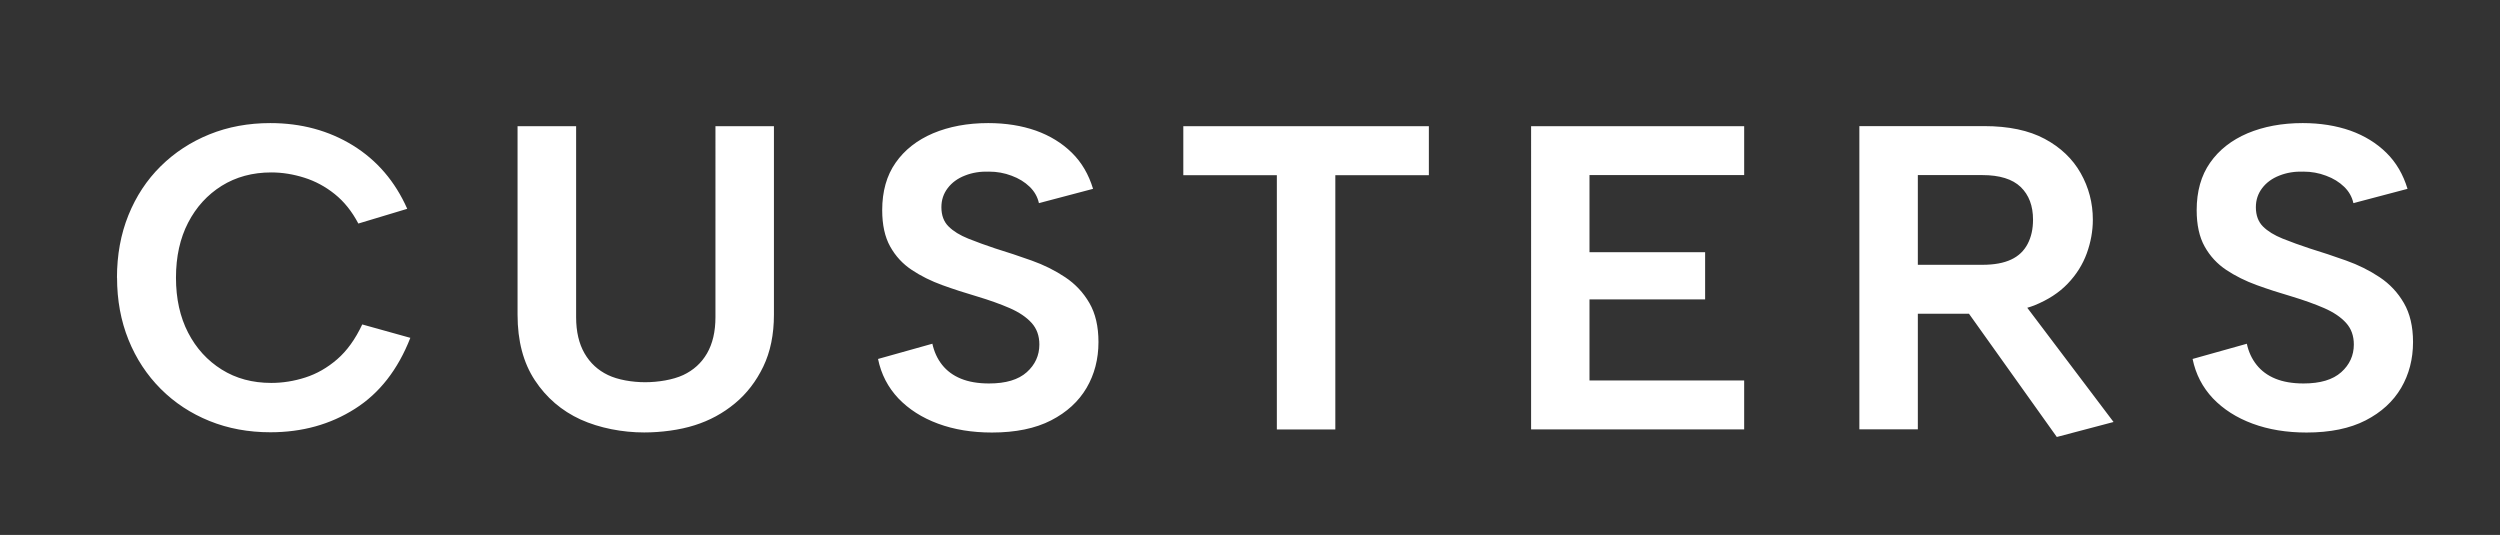
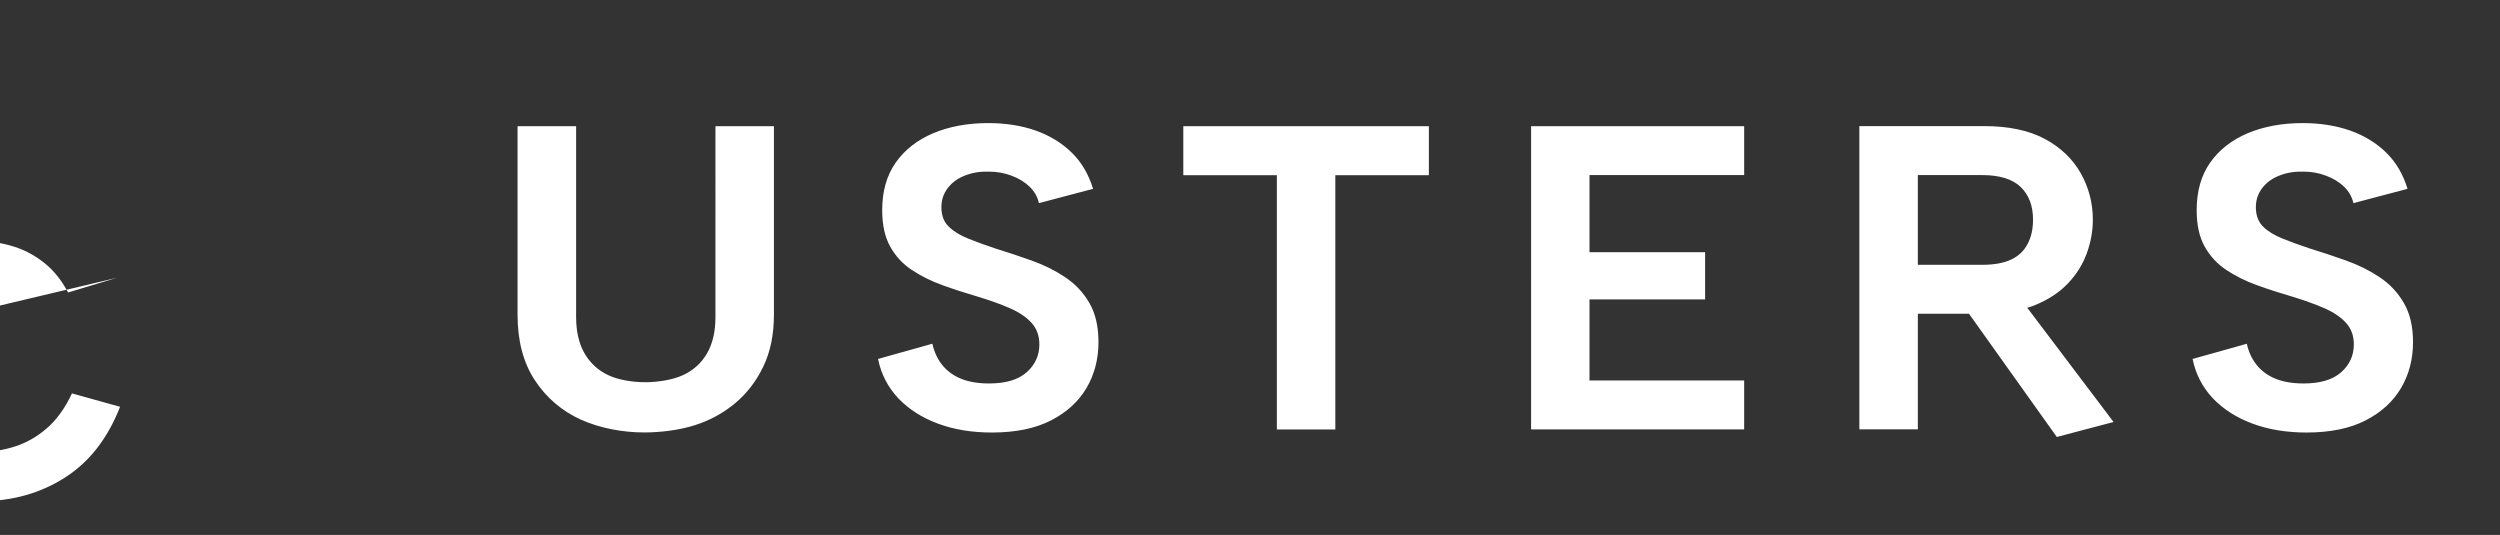
<svg xmlns="http://www.w3.org/2000/svg" id="Laag_1" version="1.1" viewBox="0 0 281.71 60.28">
  <rect x="0" y="0" width="281.71" height="60.28" fill="#333333" stroke="none" />
  <defs>
    <style>
      .st0 {
        fill: #fff;
      }
    </style>
  </defs>
-   <path class="st0" d="M253.18,38.72c.19.91.56,1.71,1.1,2.39.54.68,1.24,1.2,2.12,1.56.88.36,1.93.54,3.17.54,1.89,0,3.3-.42,4.25-1.27.94-.84,1.42-1.89,1.42-3.12,0-.98-.29-1.79-.88-2.44-.59-.65-1.41-1.2-2.46-1.66-1.06-.46-2.29-.9-3.68-1.32-1.34-.39-2.64-.81-3.91-1.27-1.27-.46-2.41-1.03-3.44-1.71-1.02-.68-1.84-1.56-2.44-2.64-.6-1.07-.9-2.44-.9-4.1,0-2.11.5-3.9,1.51-5.34,1.01-1.45,2.42-2.55,4.22-3.32,1.81-.76,3.88-1.15,6.22-1.15,1.98,0,3.77.29,5.37.85,1.59.57,2.94,1.4,4.05,2.49,1.11,1.09,1.9,2.45,2.39,4.07l-6.1,1.61c-.16-.72-.51-1.33-1.05-1.85-.54-.52-1.21-.94-2.03-1.24-.81-.31-1.66-.46-2.54-.46-.98-.03-1.88.11-2.71.44-.83.32-1.48.8-1.95,1.42-.47.62-.71,1.33-.71,2.15,0,.91.27,1.64.8,2.17.54.54,1.28.99,2.22,1.37.94.38,1.95.74,3.03,1.1,1.37.42,2.74.88,4.12,1.37,1.38.49,2.64,1.12,3.78,1.88,1.14.76,2.05,1.73,2.73,2.91.68,1.17,1.03,2.64,1.03,4.39,0,1.92-.45,3.65-1.34,5.17-.9,1.53-2.23,2.75-4,3.66-1.77.91-3.99,1.37-6.66,1.37-2.24,0-4.27-.33-6.08-1-1.81-.67-3.29-1.62-4.47-2.85-1.17-1.24-1.94-2.72-2.29-4.44l6.1-1.71ZM216.11,19.73h7.27c1.95,0,3.39.45,4.32,1.34.93.9,1.39,2.12,1.39,3.69,0,1.04-.2,1.95-.61,2.73-.41.78-1.02,1.37-1.86,1.76-.83.39-1.91.59-3.24.59h-7.27v-10.1ZM238.17,47.56l-9.73-12.88c.26-.08.53-.16.78-.26,1.54-.62,2.81-1.44,3.78-2.46.98-1.02,1.69-2.16,2.15-3.42.45-1.25.68-2.51.68-3.78,0-1.89-.46-3.64-1.37-5.25-.91-1.61-2.26-2.9-4.05-3.86-1.79-.96-4.07-1.44-6.83-1.44h-14.06v34.17h6.59v-13.03h5.76l9.9,13.89,6.4-1.69ZM196.54,19.73h-17.43v8.69h13.03v5.32h-13.03v9.13h17.43v5.52h-24.01V14.22h24.01v5.52ZM133.34,14.22h27.67v5.52h-10.54v28.65h-6.59v-28.65h-10.54v-5.52ZM105.06,38.72c.2.91.56,1.71,1.1,2.39.54.68,1.24,1.2,2.12,1.56.88.36,1.93.54,3.17.54,1.89,0,3.3-.42,4.25-1.27.94-.84,1.42-1.89,1.42-3.12,0-.98-.29-1.79-.88-2.44-.59-.65-1.41-1.2-2.46-1.66-1.06-.46-2.29-.9-3.69-1.32-1.33-.39-2.63-.81-3.9-1.27-1.27-.46-2.42-1.03-3.44-1.71-1.03-.68-1.84-1.56-2.44-2.64-.6-1.07-.9-2.44-.9-4.1,0-2.11.5-3.9,1.51-5.34,1.01-1.45,2.42-2.55,4.22-3.32,1.81-.76,3.88-1.15,6.22-1.15,1.99,0,3.77.29,5.37.85,1.59.57,2.94,1.4,4.05,2.49,1.11,1.09,1.9,2.45,2.39,4.07l-6.1,1.61c-.16-.72-.51-1.33-1.05-1.85-.54-.52-1.21-.94-2.03-1.24-.81-.31-1.66-.46-2.54-.46-.98-.03-1.88.11-2.71.44-.83.32-1.48.8-1.95,1.42-.47.62-.71,1.33-.71,2.15,0,.91.27,1.64.81,2.17.54.54,1.28.99,2.22,1.37.94.38,1.95.74,3.02,1.1,1.37.42,2.74.88,4.12,1.37,1.38.49,2.64,1.12,3.78,1.88,1.14.76,2.05,1.73,2.73,2.91.68,1.17,1.02,2.64,1.02,4.39,0,1.92-.45,3.65-1.34,5.17-.9,1.53-2.23,2.75-4,3.66-1.77.91-3.99,1.37-6.66,1.37-2.25,0-4.27-.33-6.08-1-1.81-.67-3.29-1.62-4.47-2.85-1.17-1.24-1.94-2.72-2.29-4.44l6.1-1.71ZM58.33,14.22h6.59v21.52c0,1.63.32,2.99.95,4.08.63,1.09,1.51,1.9,2.64,2.44,1.12.54,2.72.81,4.19.81s3.13-.27,4.29-.81c1.15-.54,2.05-1.35,2.68-2.44.63-1.09.95-2.45.95-4.08V14.22h6.59v21.23c0,2.25-.4,4.2-1.2,5.86-.8,1.66-1.86,3.04-3.2,4.15s-2.85,1.93-4.54,2.46c-1.69.54-3.79.81-5.68.81-2.44,0-5.03-.49-7.17-1.46-2.13-.98-3.85-2.45-5.15-4.42-1.3-1.97-1.95-4.43-1.95-7.39V14.22ZM13.18,31.3c0-2.57.43-4.92,1.29-7.05.86-2.13,2.07-3.97,3.64-5.52,1.56-1.54,3.39-2.74,5.49-3.59,2.1-.85,4.38-1.27,6.86-1.27,3.48,0,6.58.84,9.3,2.51,2.72,1.68,4.76,4.06,6.13,7.15l-5.51,1.66c-.72-1.37-1.6-2.47-2.66-3.32-1.06-.85-2.2-1.46-3.44-1.85-1.24-.39-2.47-.59-3.71-.59-2.12,0-3.98.51-5.59,1.51-1.61,1.01-2.87,2.39-3.78,4.15-.91,1.76-1.37,3.82-1.37,6.2s.46,4.44,1.37,6.2c.91,1.76,2.17,3.14,3.78,4.15,1.61,1.01,3.47,1.51,5.59,1.51,1.27,0,2.55-.2,3.83-.61,1.28-.41,2.48-1.09,3.59-2.05,1.11-.96,2.05-2.27,2.83-3.93l5.42,1.51c-1.4,3.58-3.48,6.25-6.25,8-2.77,1.76-5.94,2.64-9.52,2.64-2.47,0-4.76-.42-6.86-1.27-2.1-.85-3.93-2.05-5.49-3.61-1.56-1.56-2.78-3.41-3.64-5.54-.86-2.13-1.29-4.47-1.29-7" />
+   <path class="st0" d="M253.18,38.72c.19.91.56,1.71,1.1,2.39.54.68,1.24,1.2,2.12,1.56.88.36,1.93.54,3.17.54,1.89,0,3.3-.42,4.25-1.27.94-.84,1.42-1.89,1.42-3.12,0-.98-.29-1.79-.88-2.44-.59-.65-1.41-1.2-2.46-1.66-1.06-.46-2.29-.9-3.68-1.32-1.34-.39-2.64-.81-3.91-1.27-1.27-.46-2.41-1.03-3.44-1.71-1.02-.68-1.84-1.56-2.44-2.64-.6-1.07-.9-2.44-.9-4.1,0-2.11.5-3.9,1.51-5.34,1.01-1.45,2.42-2.55,4.22-3.32,1.81-.76,3.88-1.15,6.22-1.15,1.98,0,3.77.29,5.37.85,1.59.57,2.94,1.4,4.05,2.49,1.11,1.09,1.9,2.45,2.39,4.07l-6.1,1.61c-.16-.72-.51-1.33-1.05-1.85-.54-.52-1.21-.94-2.03-1.24-.81-.31-1.66-.46-2.54-.46-.98-.03-1.88.11-2.71.44-.83.32-1.48.8-1.95,1.42-.47.62-.71,1.33-.71,2.15,0,.91.27,1.64.8,2.17.54.54,1.28.99,2.22,1.37.94.38,1.95.74,3.03,1.1,1.37.42,2.74.88,4.12,1.37,1.38.49,2.64,1.12,3.78,1.88,1.14.76,2.05,1.73,2.73,2.91.68,1.17,1.03,2.64,1.03,4.39,0,1.92-.45,3.65-1.34,5.17-.9,1.53-2.23,2.75-4,3.66-1.77.91-3.99,1.37-6.66,1.37-2.24,0-4.27-.33-6.08-1-1.81-.67-3.29-1.62-4.47-2.85-1.17-1.24-1.94-2.72-2.29-4.44l6.1-1.71ZM216.11,19.73h7.27c1.95,0,3.39.45,4.32,1.34.93.9,1.39,2.12,1.39,3.69,0,1.04-.2,1.95-.61,2.73-.41.78-1.02,1.37-1.86,1.76-.83.39-1.91.59-3.24.59h-7.27v-10.1ZM238.17,47.56l-9.73-12.88c.26-.08.53-.16.78-.26,1.54-.62,2.81-1.44,3.78-2.46.98-1.02,1.69-2.16,2.15-3.42.45-1.25.68-2.51.68-3.78,0-1.89-.46-3.64-1.37-5.25-.91-1.61-2.26-2.9-4.05-3.86-1.79-.96-4.07-1.44-6.83-1.44h-14.06v34.17h6.59v-13.03h5.76l9.9,13.89,6.4-1.69ZM196.54,19.73h-17.43v8.69h13.03v5.32h-13.03v9.13h17.43v5.52h-24.01V14.22h24.01v5.52ZM133.34,14.22h27.67v5.52h-10.54v28.65h-6.59v-28.65h-10.54v-5.52ZM105.06,38.72c.2.91.56,1.71,1.1,2.39.54.68,1.24,1.2,2.12,1.56.88.36,1.93.54,3.17.54,1.89,0,3.3-.42,4.25-1.27.94-.84,1.42-1.89,1.42-3.12,0-.98-.29-1.79-.88-2.44-.59-.65-1.41-1.2-2.46-1.66-1.06-.46-2.29-.9-3.69-1.32-1.33-.39-2.63-.81-3.9-1.27-1.27-.46-2.42-1.03-3.44-1.71-1.03-.68-1.84-1.56-2.44-2.64-.6-1.07-.9-2.44-.9-4.1,0-2.11.5-3.9,1.51-5.34,1.01-1.45,2.42-2.55,4.22-3.32,1.81-.76,3.88-1.15,6.22-1.15,1.99,0,3.77.29,5.37.85,1.59.57,2.94,1.4,4.05,2.49,1.11,1.09,1.9,2.45,2.39,4.07l-6.1,1.61c-.16-.72-.51-1.33-1.05-1.85-.54-.52-1.21-.94-2.03-1.24-.81-.31-1.66-.46-2.54-.46-.98-.03-1.88.11-2.71.44-.83.32-1.48.8-1.95,1.42-.47.62-.71,1.33-.71,2.15,0,.91.27,1.64.81,2.17.54.54,1.28.99,2.22,1.37.94.38,1.95.74,3.02,1.1,1.37.42,2.74.88,4.12,1.37,1.38.49,2.64,1.12,3.78,1.88,1.14.76,2.05,1.73,2.73,2.91.68,1.17,1.02,2.64,1.02,4.39,0,1.92-.45,3.65-1.34,5.17-.9,1.53-2.23,2.75-4,3.66-1.77.91-3.99,1.37-6.66,1.37-2.25,0-4.27-.33-6.08-1-1.81-.67-3.29-1.62-4.47-2.85-1.17-1.24-1.94-2.72-2.29-4.44l6.1-1.71ZM58.33,14.22h6.59v21.52c0,1.63.32,2.99.95,4.08.63,1.09,1.51,1.9,2.64,2.44,1.12.54,2.72.81,4.19.81s3.13-.27,4.29-.81c1.15-.54,2.05-1.35,2.68-2.44.63-1.09.95-2.45.95-4.08V14.22h6.59v21.23c0,2.25-.4,4.2-1.2,5.86-.8,1.66-1.86,3.04-3.2,4.15s-2.85,1.93-4.54,2.46c-1.69.54-3.79.81-5.68.81-2.44,0-5.03-.49-7.17-1.46-2.13-.98-3.85-2.45-5.15-4.42-1.3-1.97-1.95-4.43-1.95-7.39V14.22ZM13.18,31.3l-5.51,1.66c-.72-1.37-1.6-2.47-2.66-3.32-1.06-.85-2.2-1.46-3.44-1.85-1.24-.39-2.47-.59-3.71-.59-2.12,0-3.98.51-5.59,1.51-1.61,1.01-2.87,2.39-3.78,4.15-.91,1.76-1.37,3.82-1.37,6.2s.46,4.44,1.37,6.2c.91,1.76,2.17,3.14,3.78,4.15,1.61,1.01,3.47,1.51,5.59,1.51,1.27,0,2.55-.2,3.83-.61,1.28-.41,2.48-1.09,3.59-2.05,1.11-.96,2.05-2.27,2.83-3.93l5.42,1.51c-1.4,3.58-3.48,6.25-6.25,8-2.77,1.76-5.94,2.64-9.52,2.64-2.47,0-4.76-.42-6.86-1.27-2.1-.85-3.93-2.05-5.49-3.61-1.56-1.56-2.78-3.41-3.64-5.54-.86-2.13-1.29-4.47-1.29-7" />
</svg>